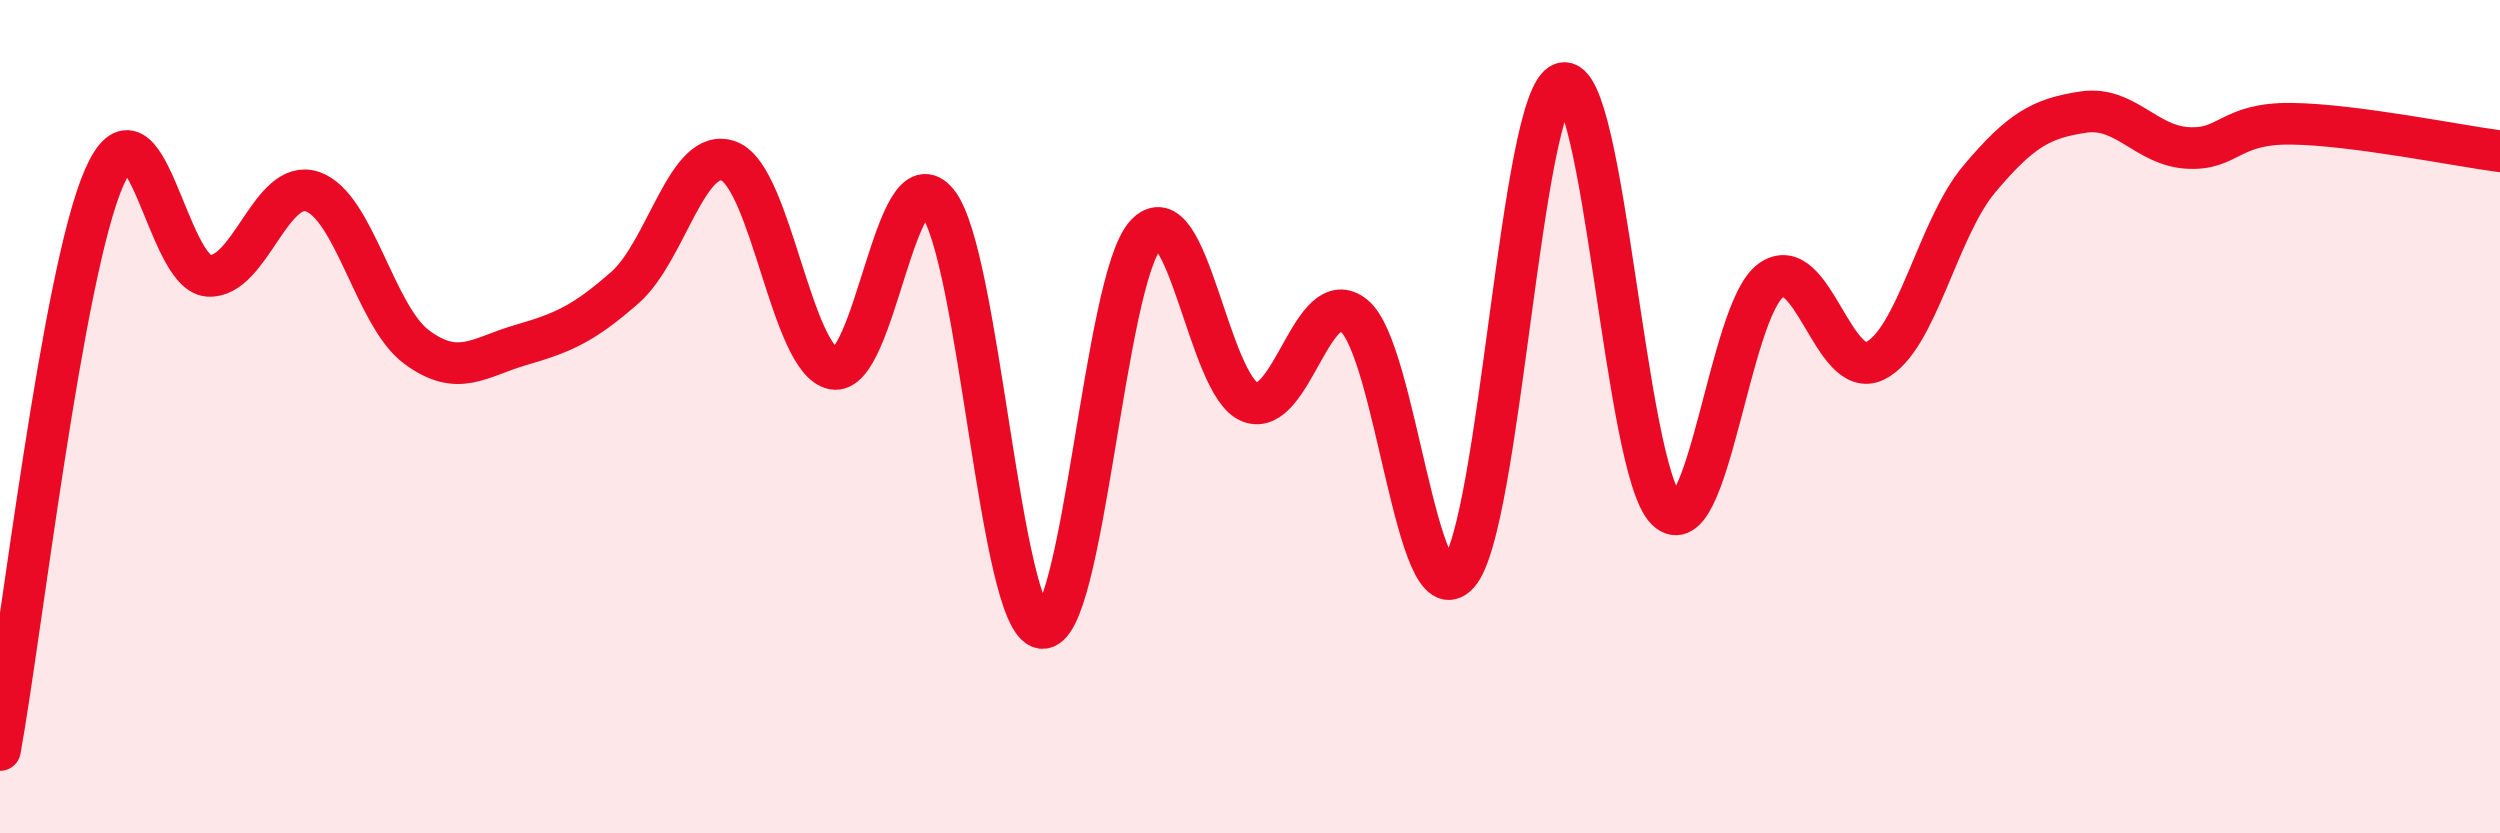
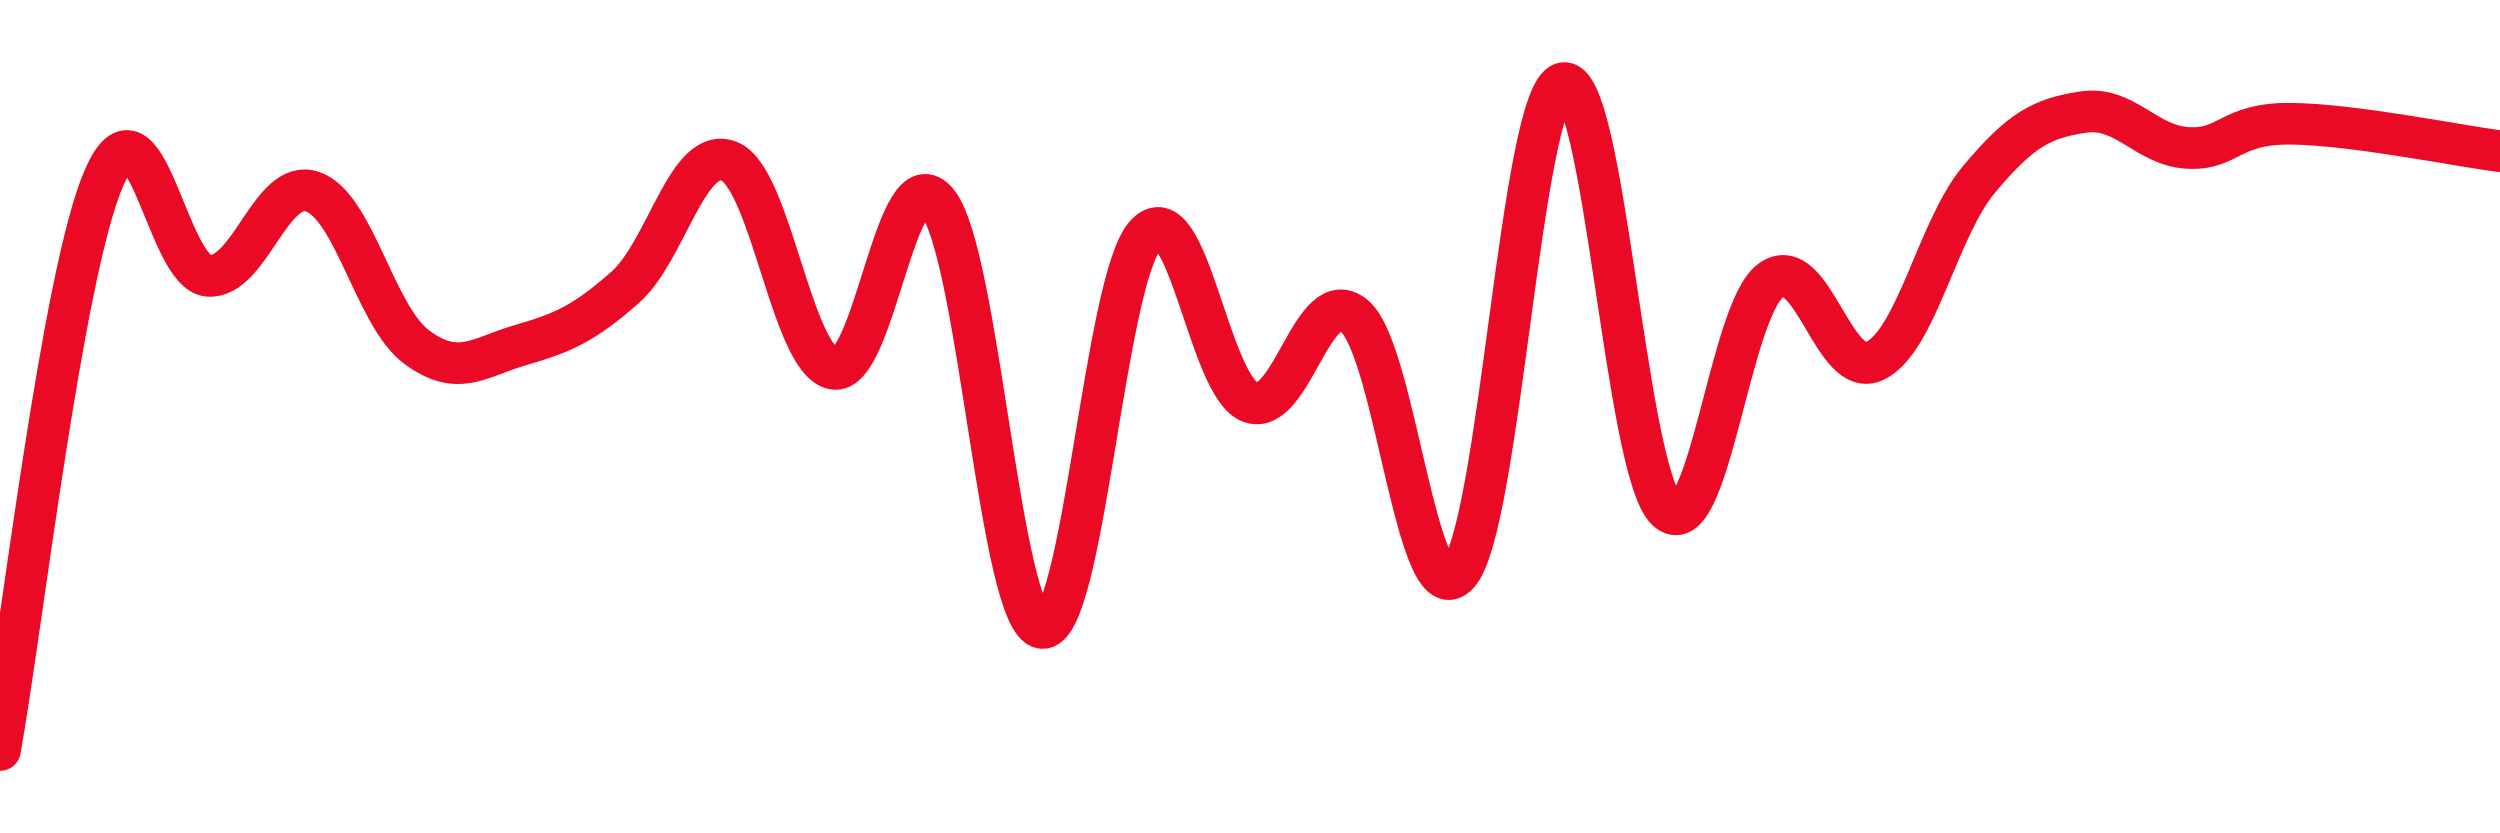
<svg xmlns="http://www.w3.org/2000/svg" width="60" height="20" viewBox="0 0 60 20">
-   <path d="M 0,18 C 0.5,15.25 1.5,6.54 2.5,4.26 C 3.5,1.98 4,6.55 5,6.62 C 6,6.69 6.5,4.26 7.5,4.6 C 8.5,4.94 9,7.59 10,8.33 C 11,9.07 11.5,8.57 12.5,8.28 C 13.5,7.99 14,7.78 15,6.9 C 16,6.02 16.5,3.48 17.5,3.87 C 18.5,4.26 19,8.65 20,8.85 C 21,9.05 21.5,3.62 22.5,4.86 C 23.5,6.1 24,14.92 25,15.07 C 26,15.22 26.5,6.71 27.5,5.63 C 28.5,4.55 29,9.26 30,9.65 C 31,10.04 31.5,6.76 32.5,7.58 C 33.5,8.4 34,14.89 35,13.77 C 36,12.65 36.5,2.31 37.5,2 C 38.5,1.69 39,11.29 40,12.24 C 41,13.19 41.5,7.45 42.5,6.73 C 43.5,6.01 44,9.15 45,8.66 C 46,8.17 46.5,5.49 47.5,4.3 C 48.5,3.11 49,2.84 50,2.69 C 51,2.54 51.5,3.49 52.5,3.55 C 53.5,3.61 53.5,2.95 55,2.97 C 56.5,2.99 59,3.5 60,3.63L60 20L0 20Z" fill="#EB0A25" opacity="0.1" stroke-linecap="round" stroke-linejoin="round" />
  <path d="M 0,18 C 0.5,15.25 1.5,6.54 2.5,4.26 C 3.5,1.98 4,6.55 5,6.62 C 6,6.69 6.5,4.26 7.5,4.6 C 8.5,4.94 9,7.59 10,8.33 C 11,9.07 11.5,8.57 12.5,8.28 C 13.5,7.99 14,7.78 15,6.9 C 16,6.02 16.5,3.48 17.5,3.87 C 18.5,4.26 19,8.65 20,8.85 C 21,9.05 21.5,3.62 22.5,4.86 C 23.5,6.1 24,14.92 25,15.07 C 26,15.22 26.5,6.71 27.5,5.63 C 28.5,4.55 29,9.26 30,9.65 C 31,10.04 31.5,6.76 32.5,7.58 C 33.5,8.4 34,14.89 35,13.77 C 36,12.65 36.5,2.31 37.5,2 C 38.5,1.69 39,11.29 40,12.24 C 41,13.19 41.5,7.45 42.5,6.73 C 43.5,6.01 44,9.15 45,8.66 C 46,8.17 46.5,5.49 47.5,4.3 C 48.5,3.11 49,2.84 50,2.69 C 51,2.54 51.5,3.49 52.5,3.55 C 53.5,3.61 53.5,2.95 55,2.97 C 56.5,2.99 59,3.5 60,3.63" stroke="#EB0A25" stroke-width="1" fill="none" stroke-linecap="round" stroke-linejoin="round" />
</svg>